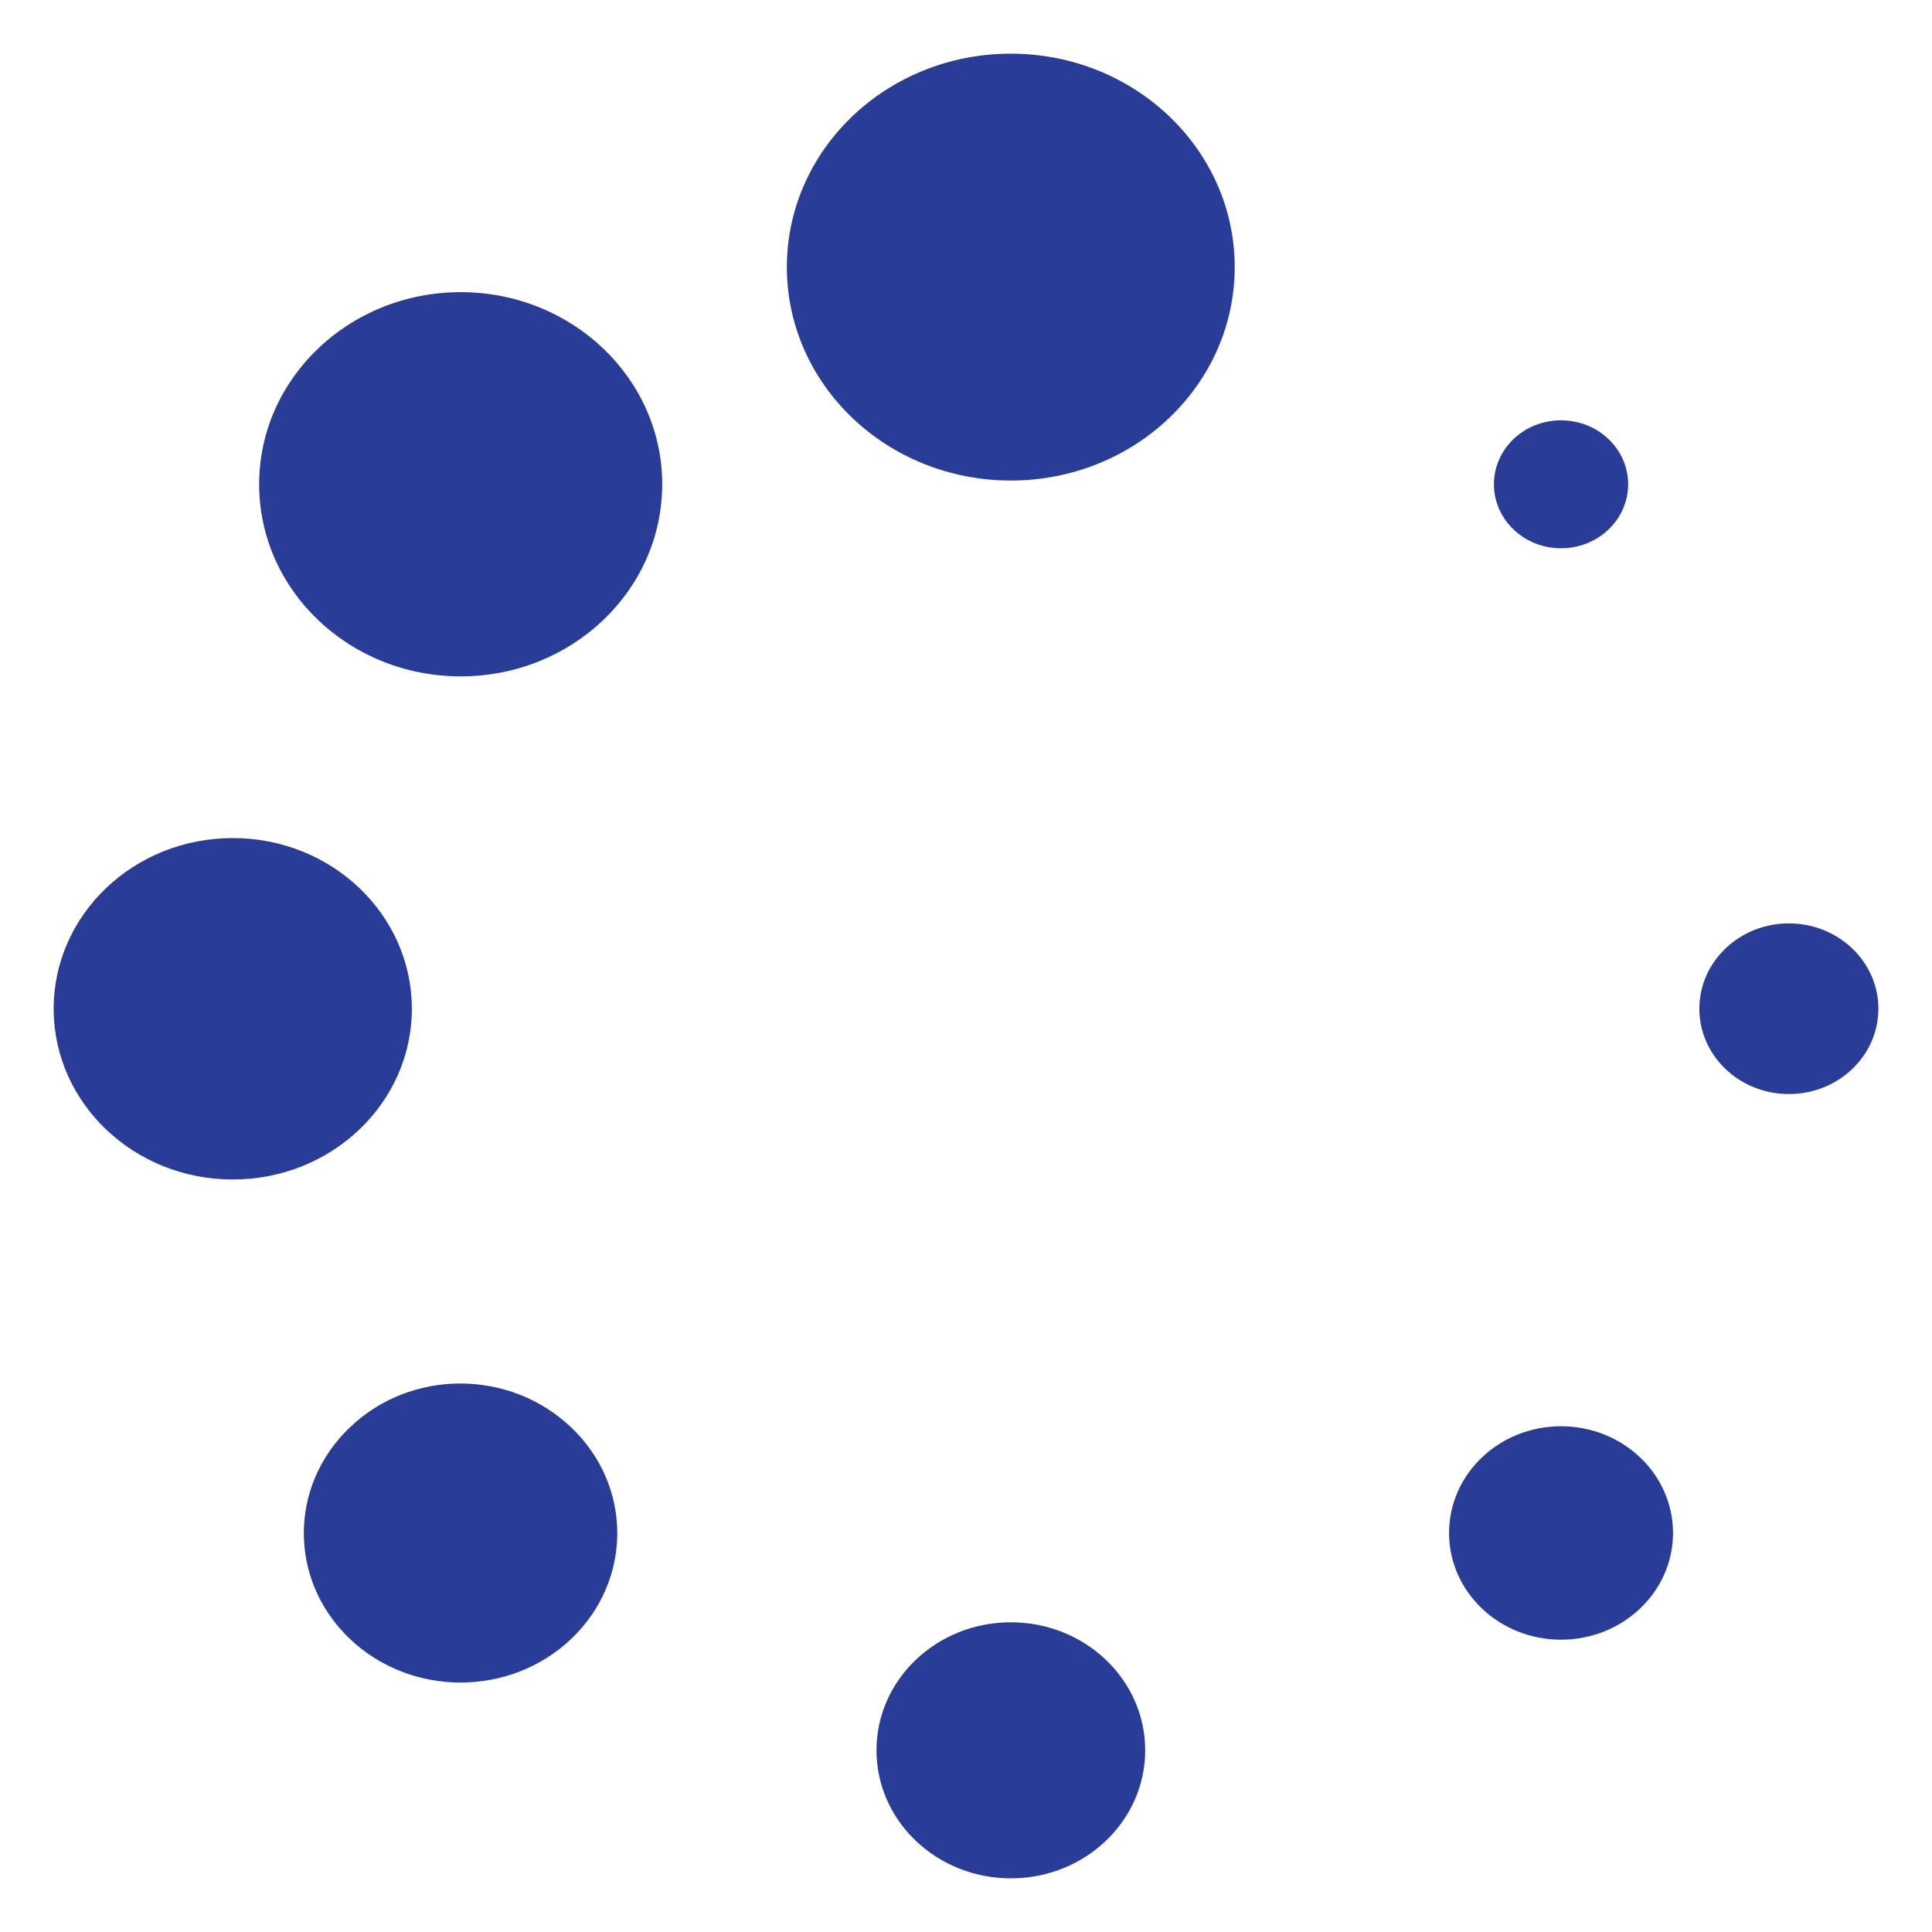
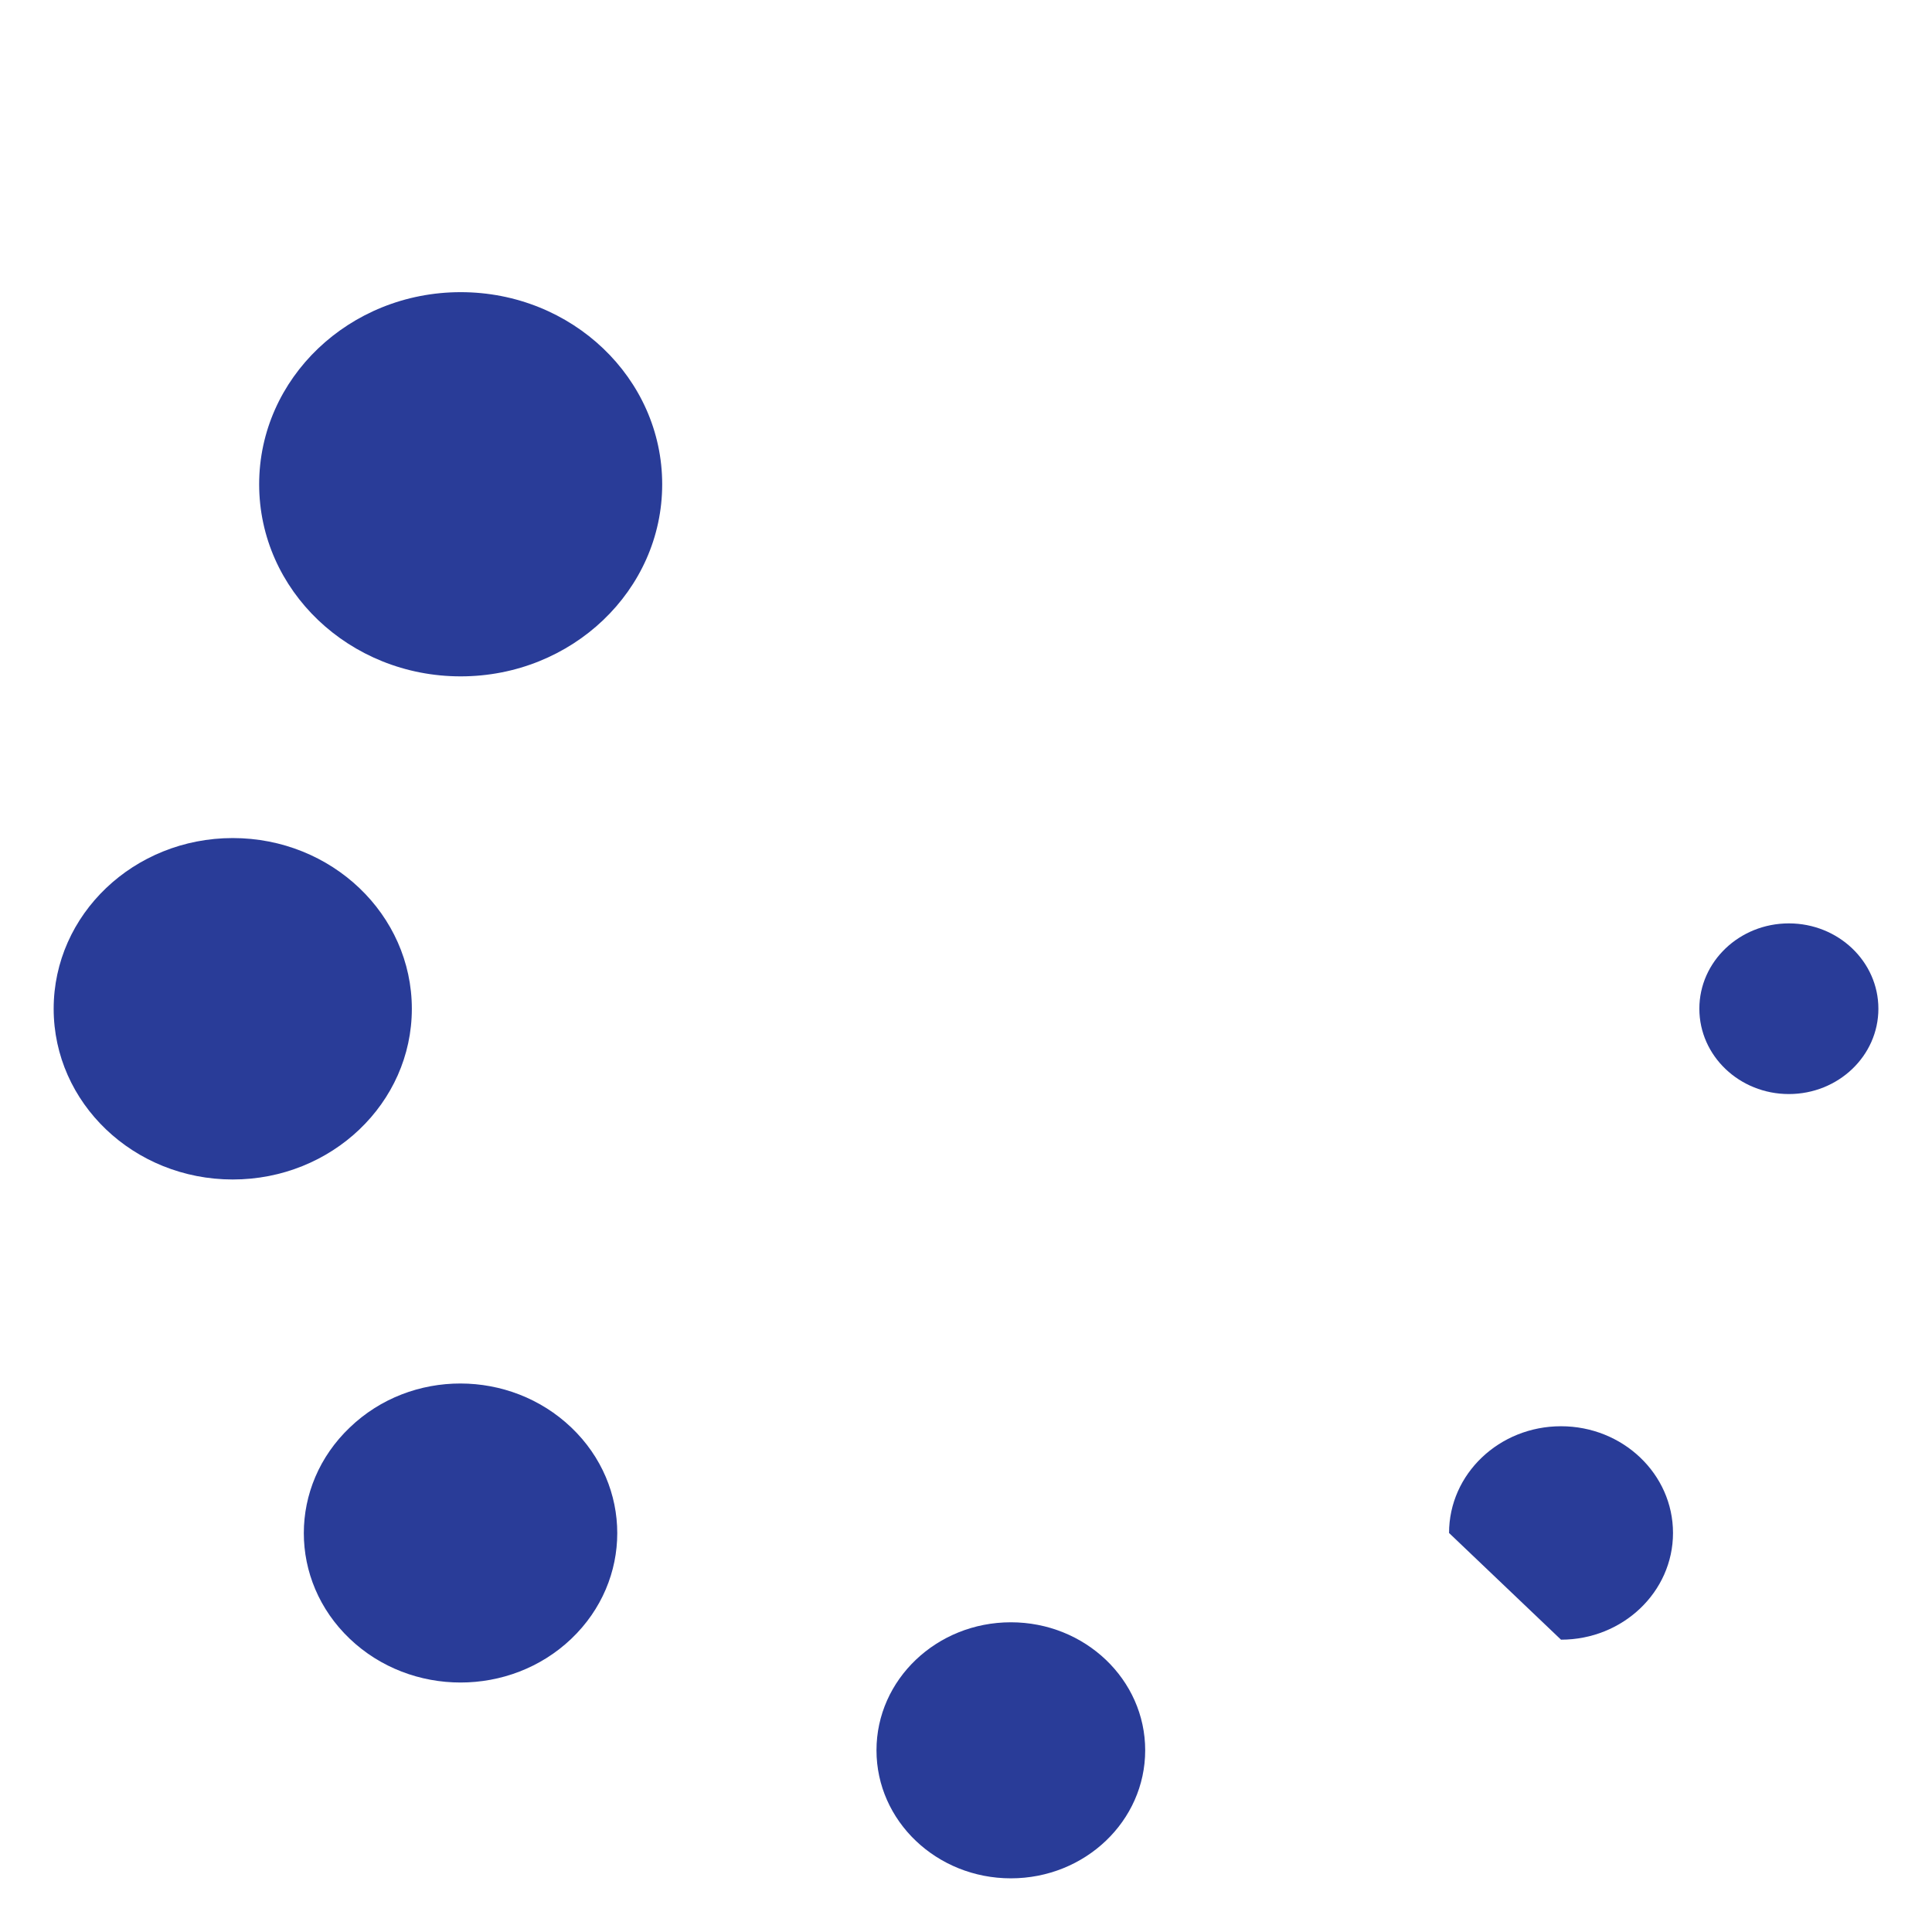
<svg xmlns="http://www.w3.org/2000/svg" width="36" height="36" viewBox="0 0 36 36" fill="none">
-   <path d="M18.834 8.954C21.139 8.954 23.007 7.173 23.007 4.977C23.007 2.781 21.139 1 18.834 1C16.53 1 14.662 2.781 14.662 4.977C14.662 7.173 16.53 8.954 18.834 8.954Z" fill="#293c98" />
  <path d="M18.836 35C20.218 35 21.339 33.932 21.339 32.614C21.339 31.297 20.218 30.229 18.836 30.229C17.453 30.229 16.332 31.297 16.332 32.614C16.332 33.932 17.453 35 18.836 35Z" fill="#293c98" />
  <path d="M8.584 12.603C10.658 12.603 12.339 11.001 12.339 9.024C12.339 7.047 10.658 5.444 8.584 5.444C6.51 5.444 4.829 7.047 4.829 9.024C4.829 11.001 6.51 12.603 8.584 12.603Z" fill="#293c98" />
-   <path d="M29.087 30.553C30.239 30.553 31.174 29.663 31.174 28.565C31.174 27.466 30.239 26.576 29.087 26.576C27.935 26.576 27.001 27.466 27.001 28.565C27.001 29.663 27.935 30.553 29.087 30.553Z" fill="#293c98" />
+   <path d="M29.087 30.553C30.239 30.553 31.174 29.663 31.174 28.565C31.174 27.466 30.239 26.576 29.087 26.576C27.935 26.576 27.001 27.466 27.001 28.565Z" fill="#293c98" />
  <path d="M4.337 21.978C6.18 21.978 7.674 20.554 7.674 18.797C7.674 17.04 6.18 15.616 4.337 15.616C2.494 15.616 1 17.04 1 18.797C1 20.554 2.494 21.978 4.337 21.978Z" fill="#293c98" />
  <path d="M33.333 20.386C34.254 20.386 35.001 19.674 35.001 18.796C35.001 17.918 34.254 17.206 33.333 17.206C32.412 17.206 31.665 17.918 31.665 18.796C31.665 19.674 32.412 20.386 33.333 20.386Z" fill="#293c98" />
  <path d="M6.517 26.6C5.376 27.688 5.376 29.448 6.517 30.536C7.657 31.623 9.506 31.623 10.646 30.536C11.787 29.448 11.787 27.688 10.646 26.6C9.506 25.511 7.659 25.501 6.517 26.6Z" fill="#293c98" />
-   <path d="M29.087 10.216C29.778 10.216 30.338 9.682 30.338 9.024C30.338 8.365 29.778 7.832 29.087 7.832C28.397 7.832 27.837 8.365 27.837 9.024C27.837 9.682 28.397 10.216 29.087 10.216Z" fill="#293c98" />
</svg>